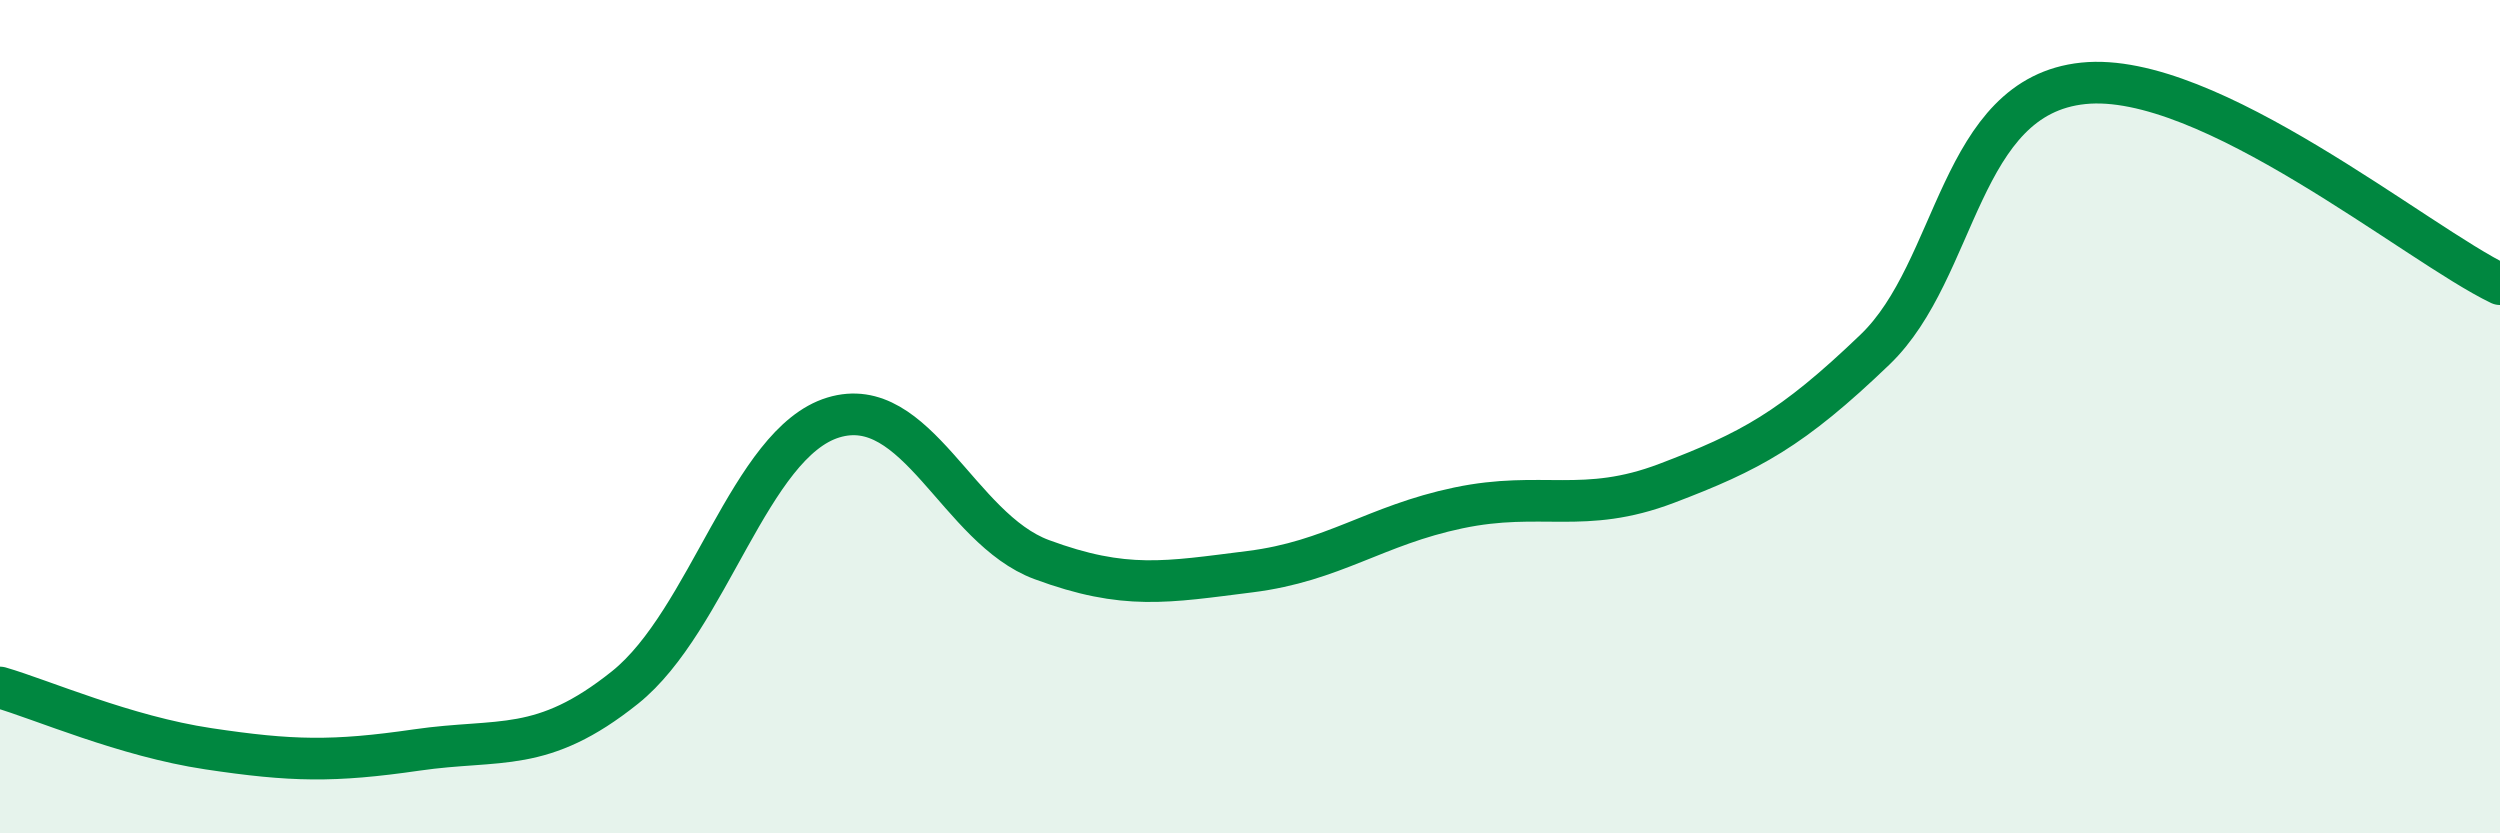
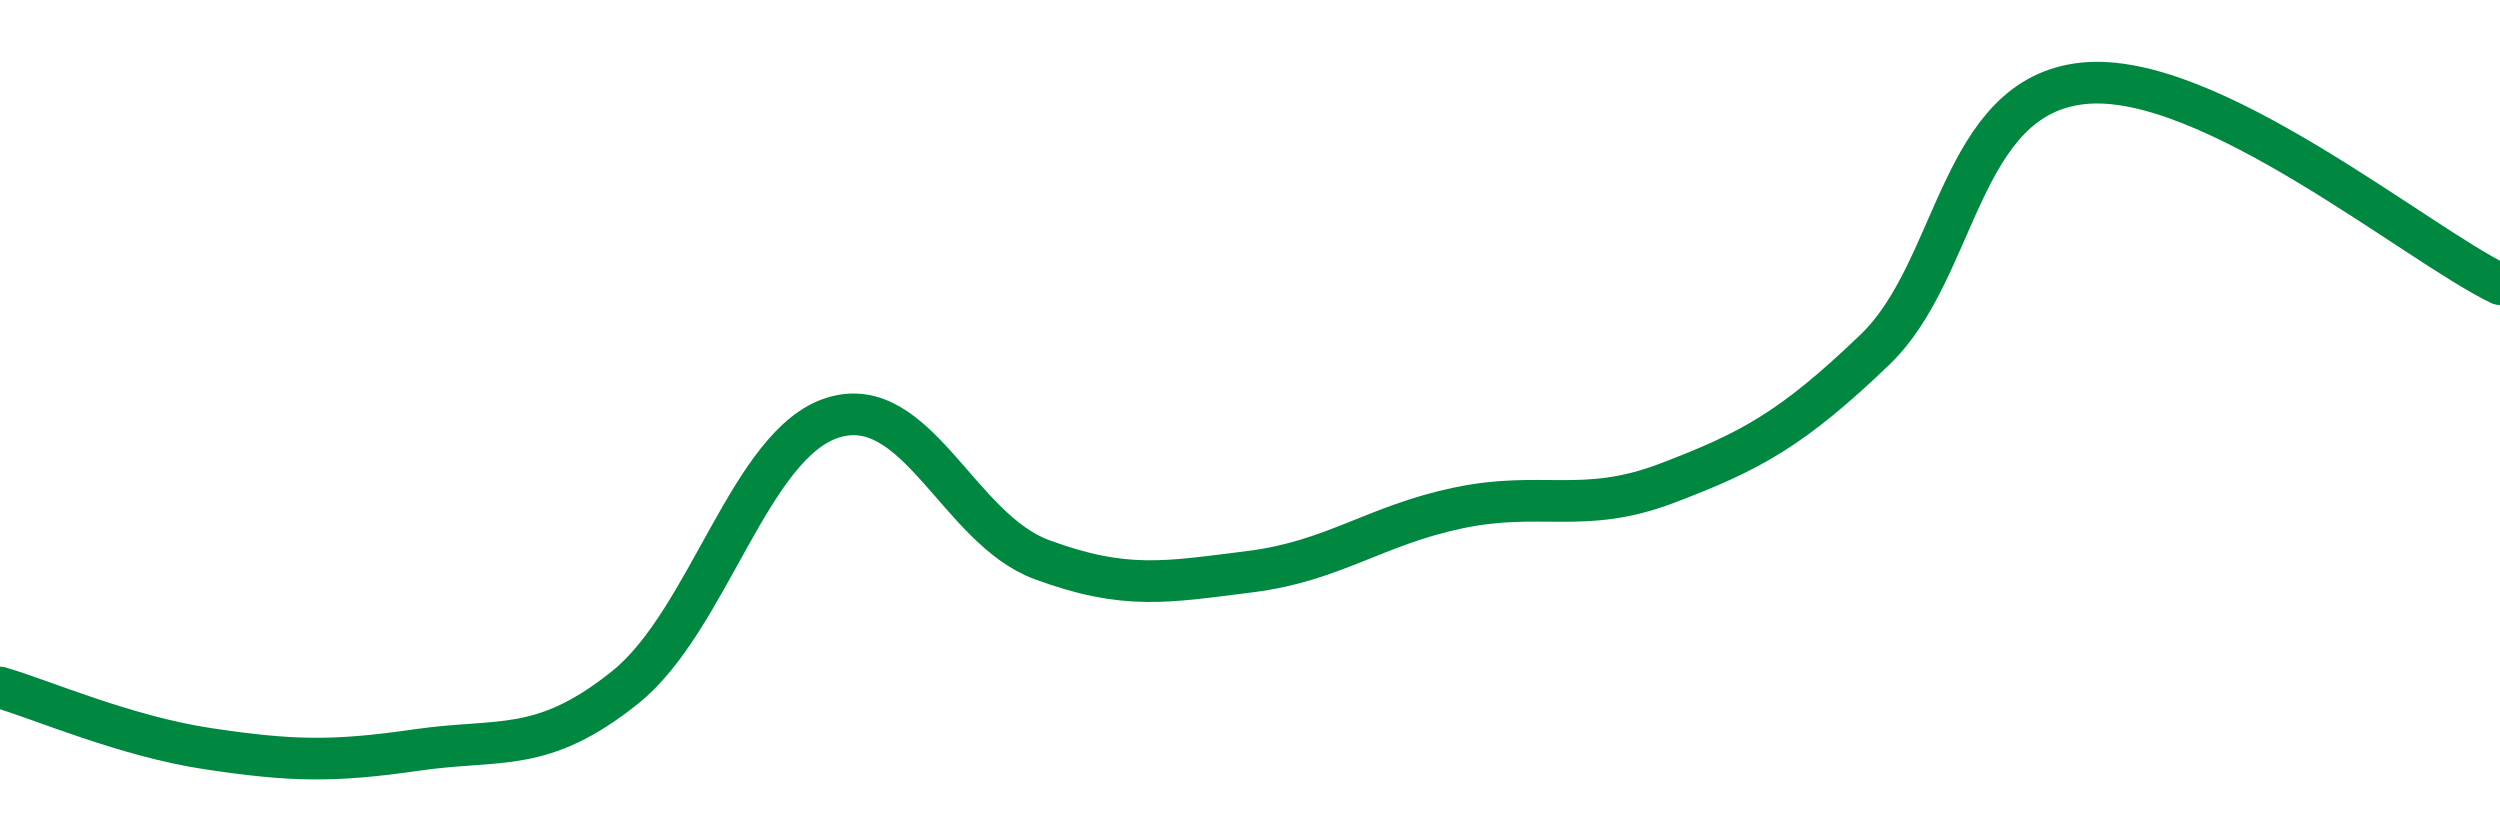
<svg xmlns="http://www.w3.org/2000/svg" width="60" height="20" viewBox="0 0 60 20">
-   <path d="M 0,16.5 C 1,16.79 3,17.67 5,17.97 C 7,18.27 8,18.29 10,18 C 12,17.71 13,18.1 15,16.5 C 17,14.9 18,10.63 20,10.02 C 22,9.41 23,12.69 25,13.43 C 27,14.17 28,13.97 30,13.72 C 32,13.47 33,12.61 35,12.19 C 37,11.77 38,12.36 40,11.6 C 42,10.84 43,10.31 45,8.39 C 47,6.47 47,2.31 50,2 C 53,1.69 58,5.86 60,6.82L60 20L0 20Z" fill="#008740" opacity="0.1" stroke-linecap="round" stroke-linejoin="round" />
  <path d="M 0,16.5 C 1,16.79 3,17.67 5,17.97 C 7,18.27 8,18.29 10,18 C 12,17.71 13,18.1 15,16.5 C 17,14.9 18,10.63 20,10.02 C 22,9.41 23,12.69 25,13.43 C 27,14.17 28,13.97 30,13.72 C 32,13.47 33,12.61 35,12.19 C 37,11.77 38,12.36 40,11.6 C 42,10.84 43,10.31 45,8.39 C 47,6.47 47,2.31 50,2 C 53,1.69 58,5.86 60,6.82" stroke="#008740" stroke-width="1" fill="none" stroke-linecap="round" stroke-linejoin="round" />
</svg>